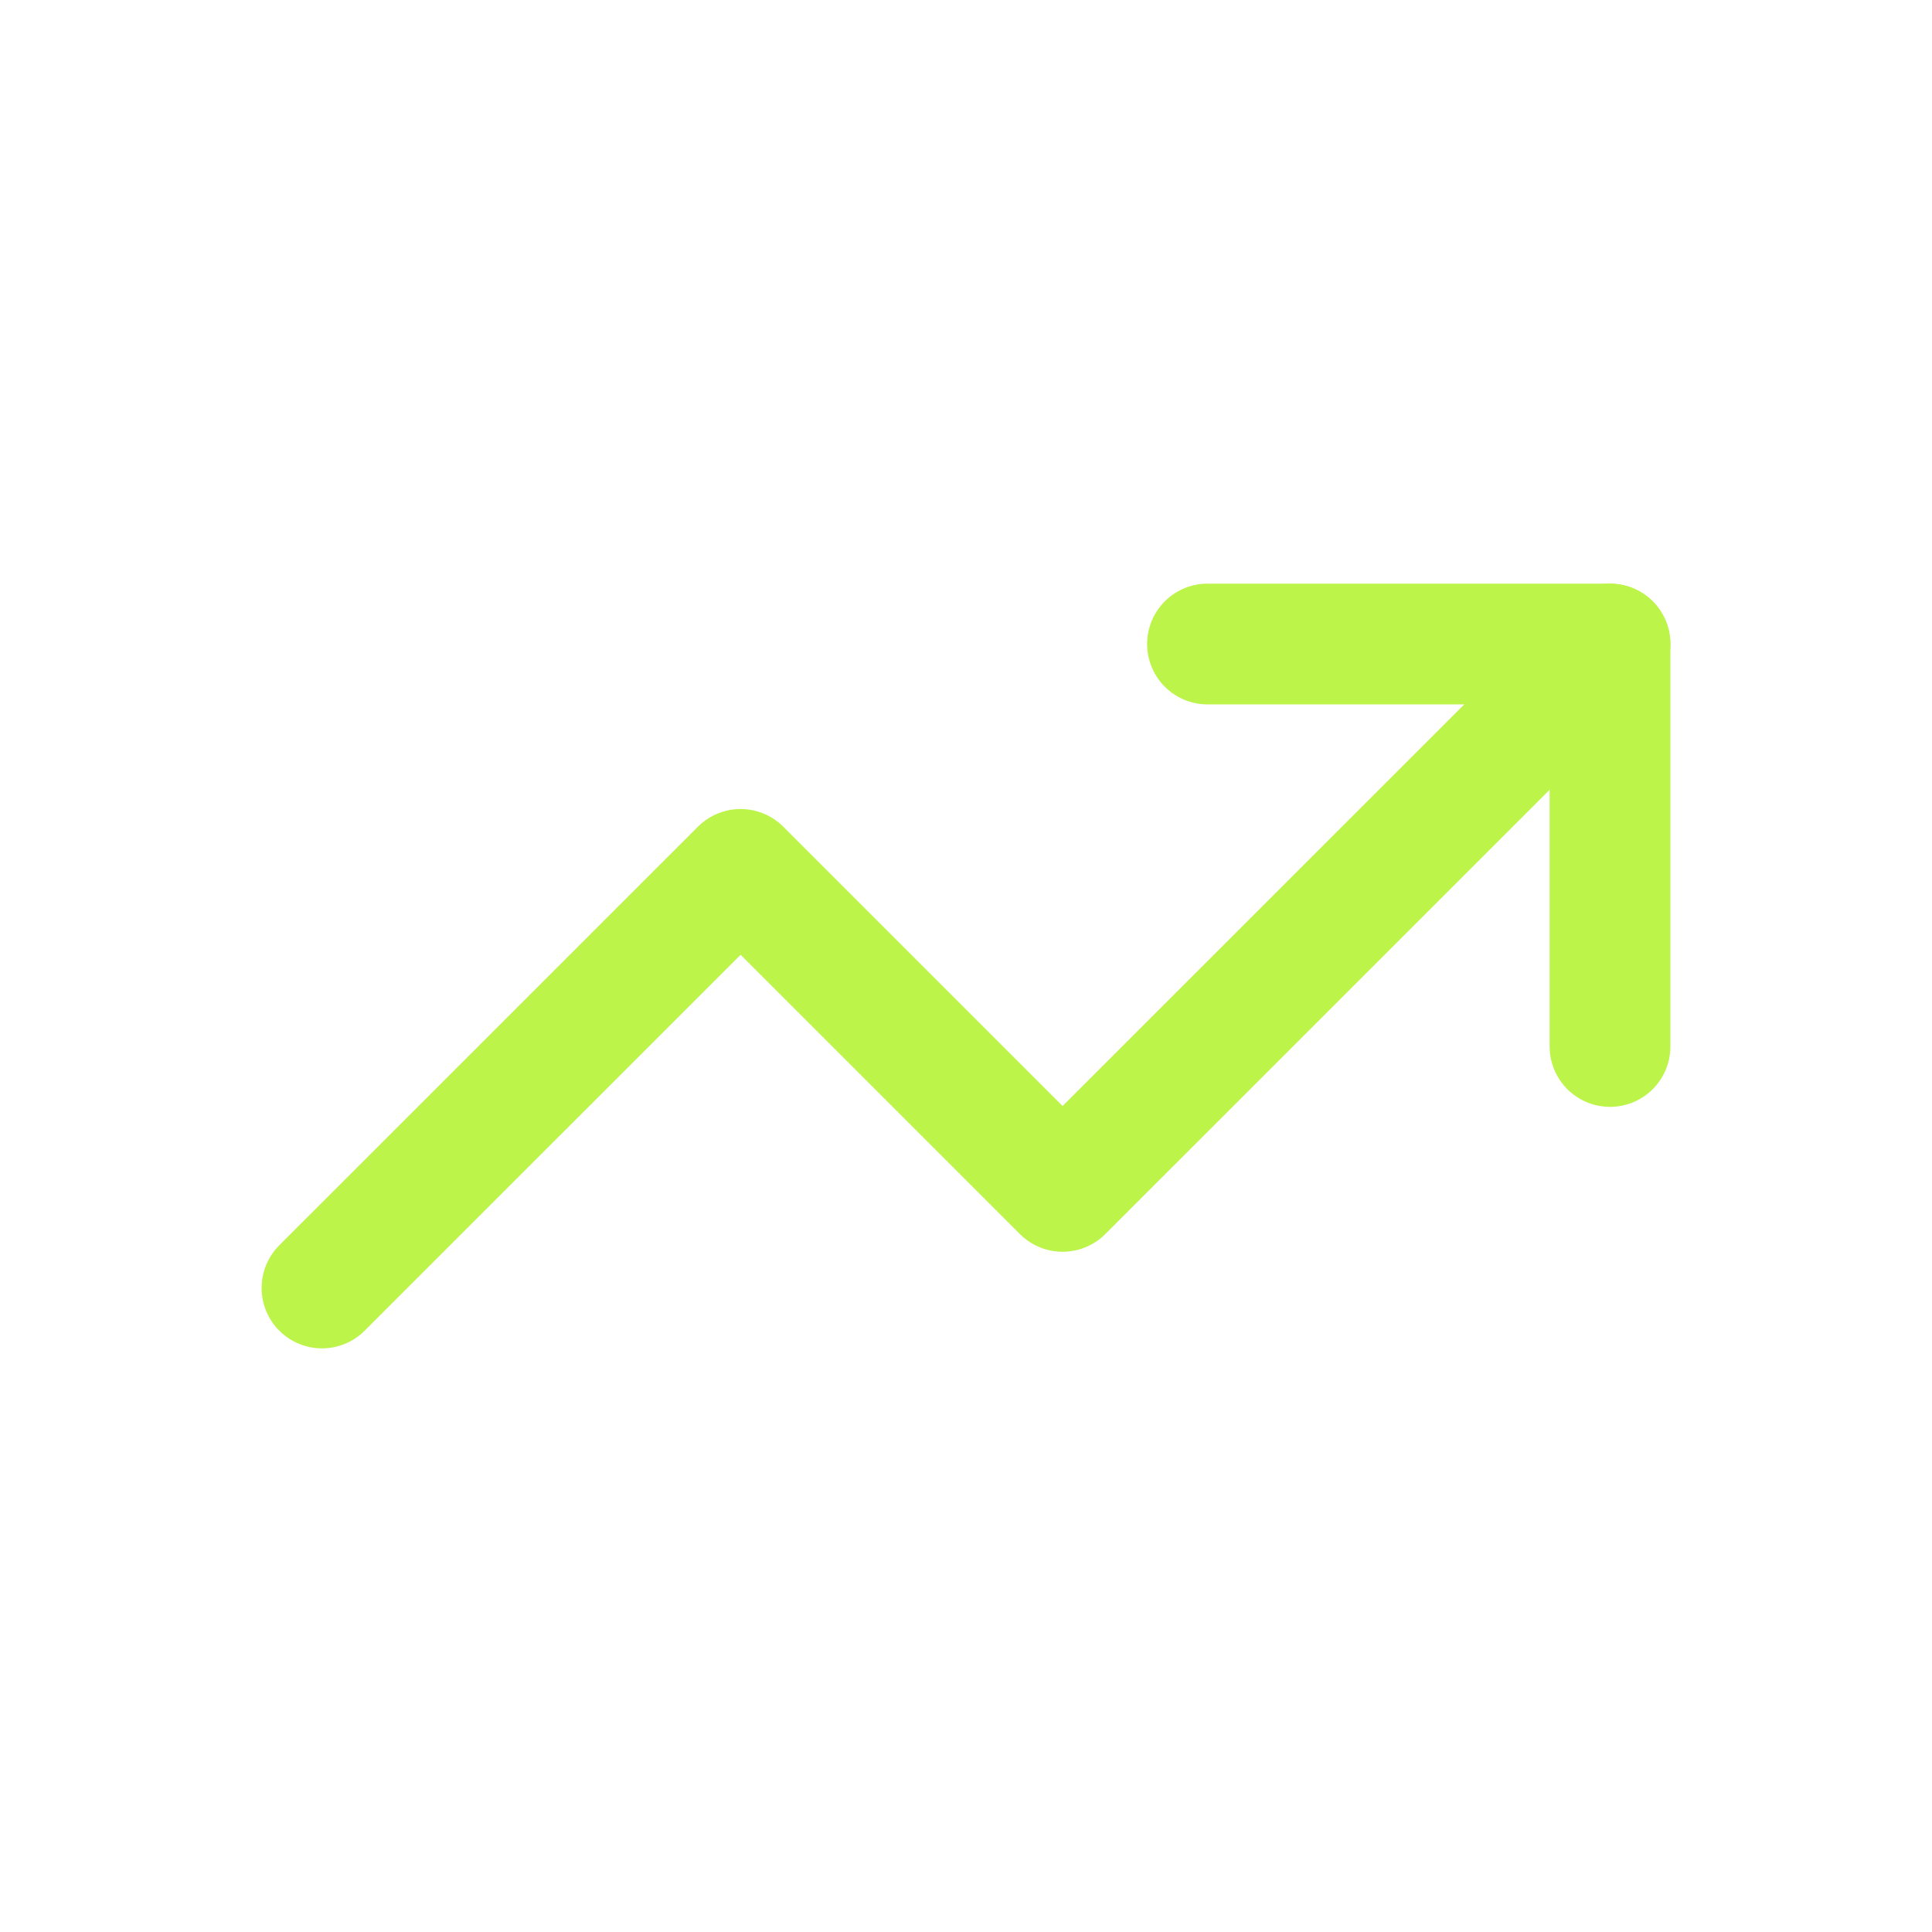
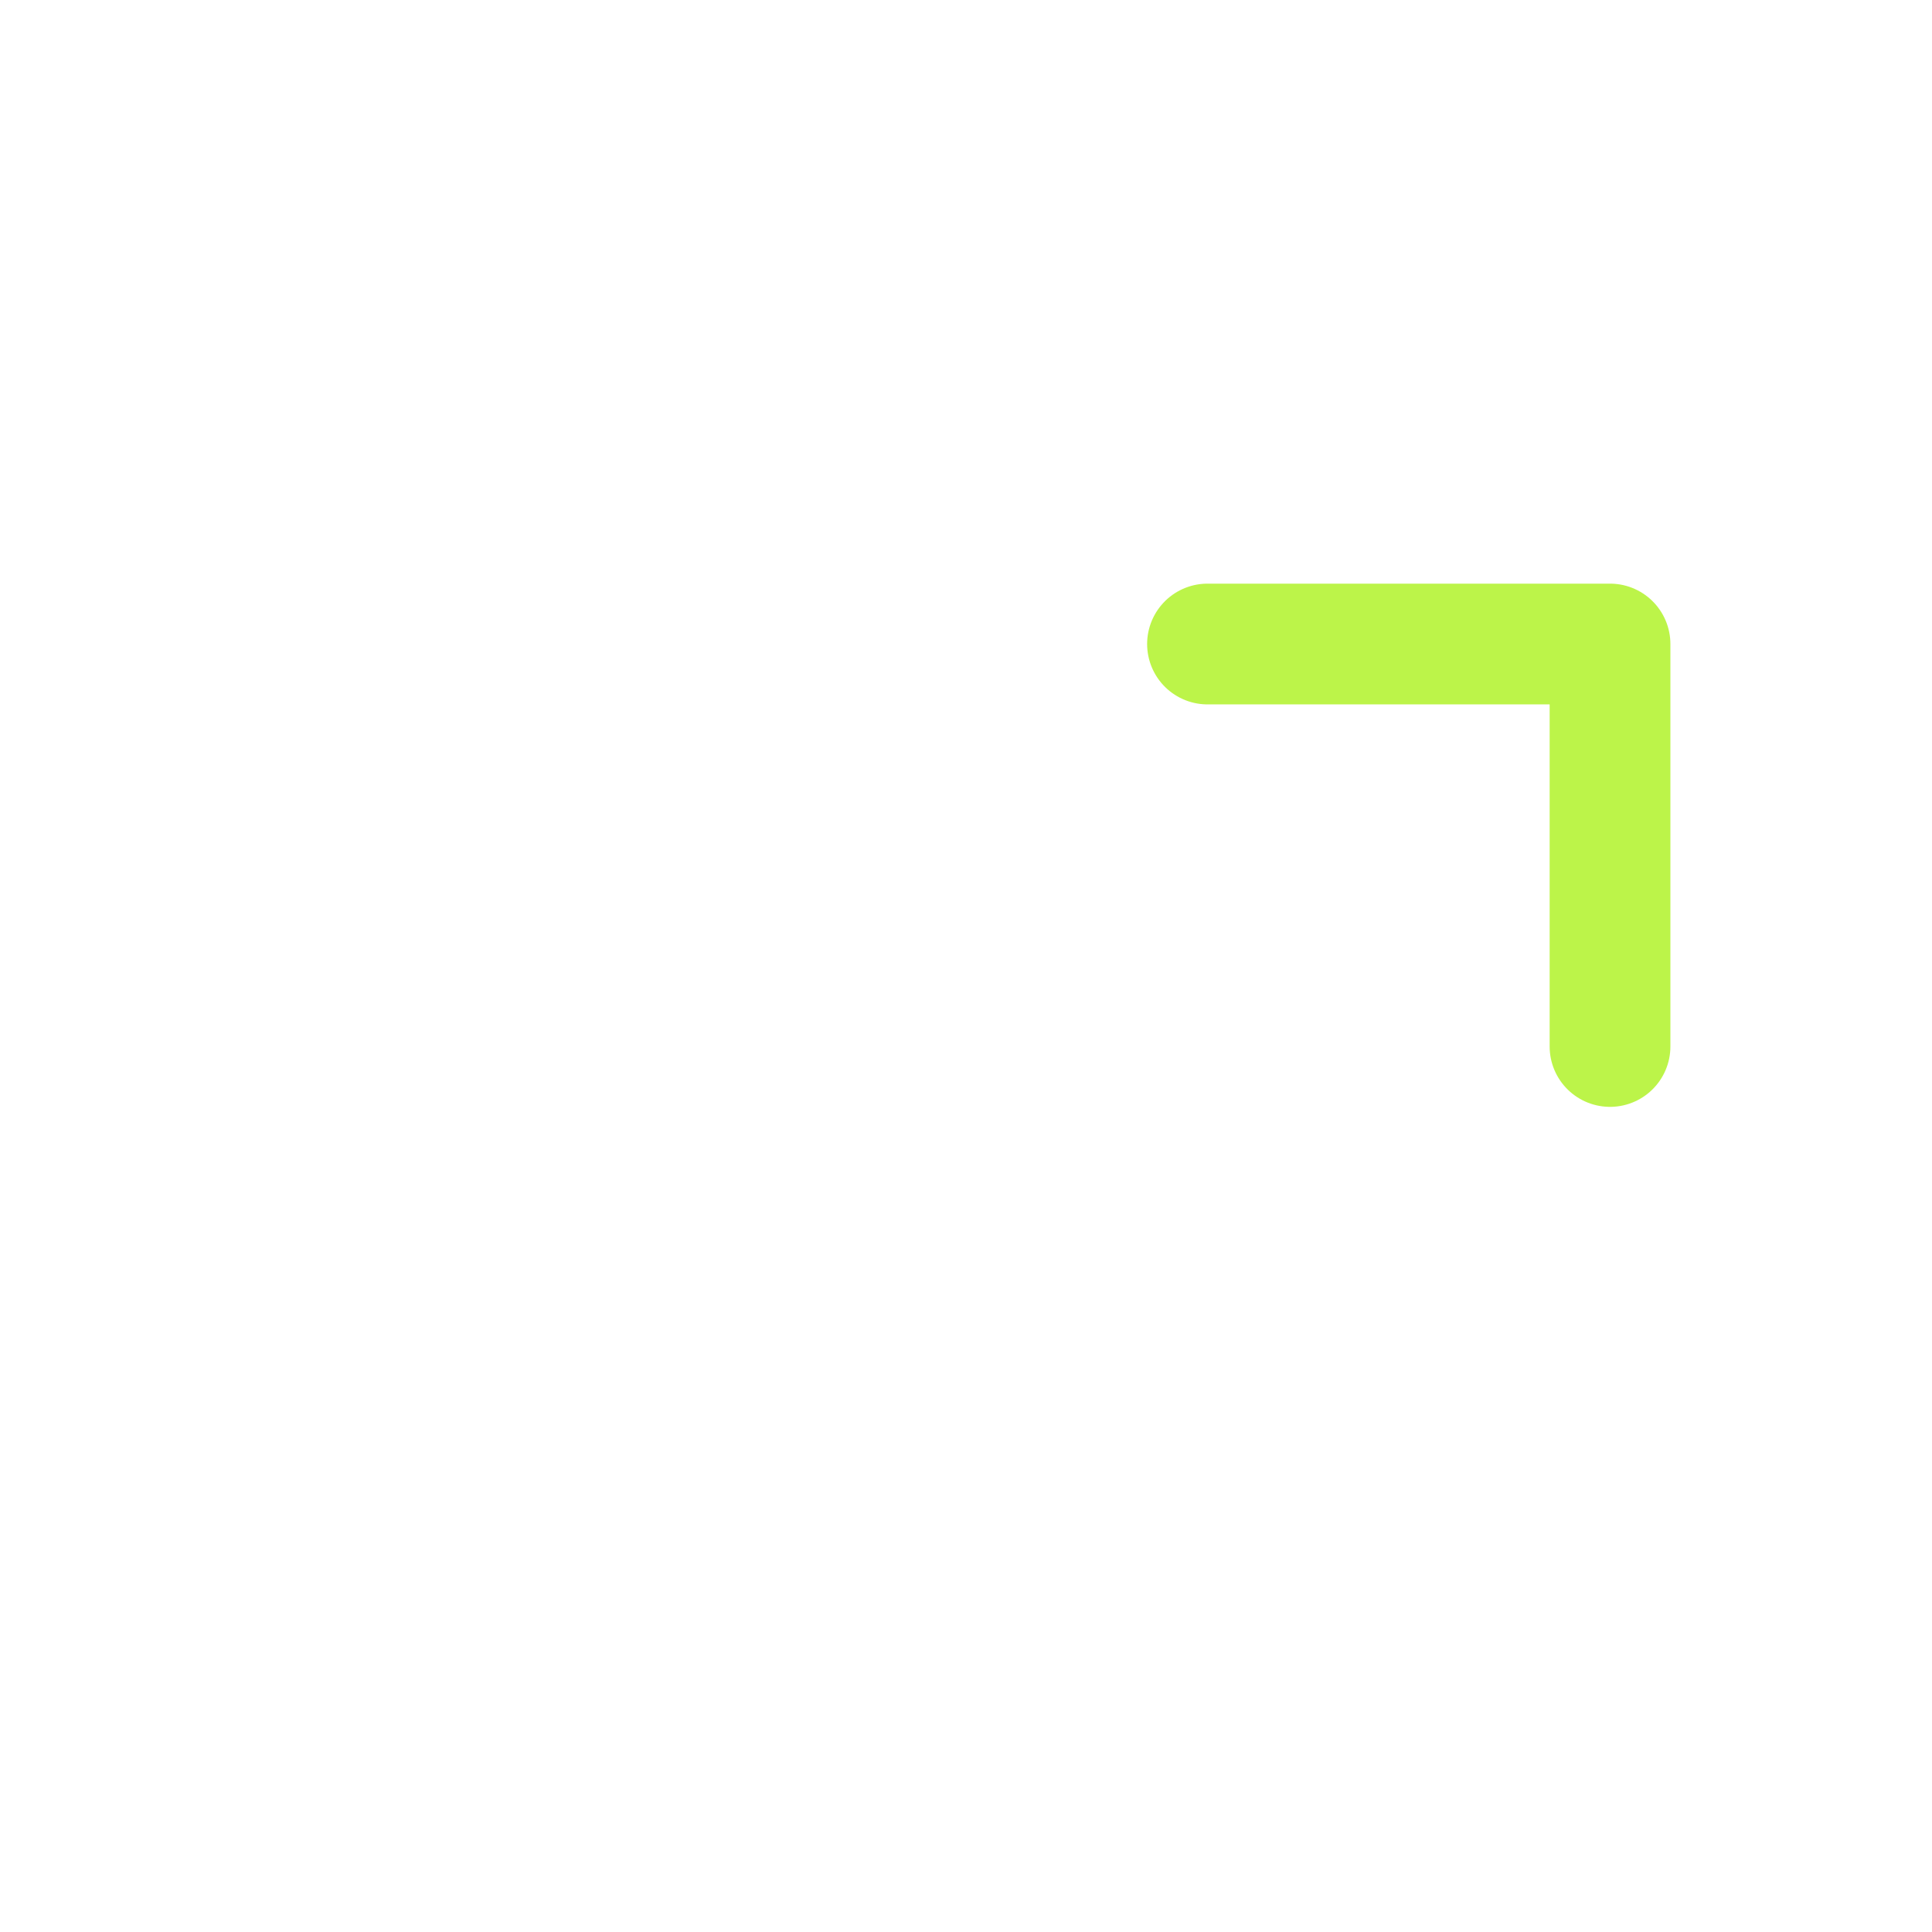
<svg xmlns="http://www.w3.org/2000/svg" class="MuiSvgIcon-root MuiSvgIcon-fontSizeMedium mui-ltr-b933ss" focusable="false" aria-hidden="true" viewBox="0 0 32 32" data-testid="UpIcon" width="32" height="32" fill="none">
-   <path d="M26.667 10.667L17.6 19.733L12.267 14.4L5.333 21.333" stroke="#BCF449" stroke-width="2" stroke-linecap="round" stroke-linejoin="round" />
  <path d="M20 10.667H26.667V17.333" stroke="#BCF449" stroke-width="2" stroke-linecap="round" stroke-linejoin="round" />
</svg>